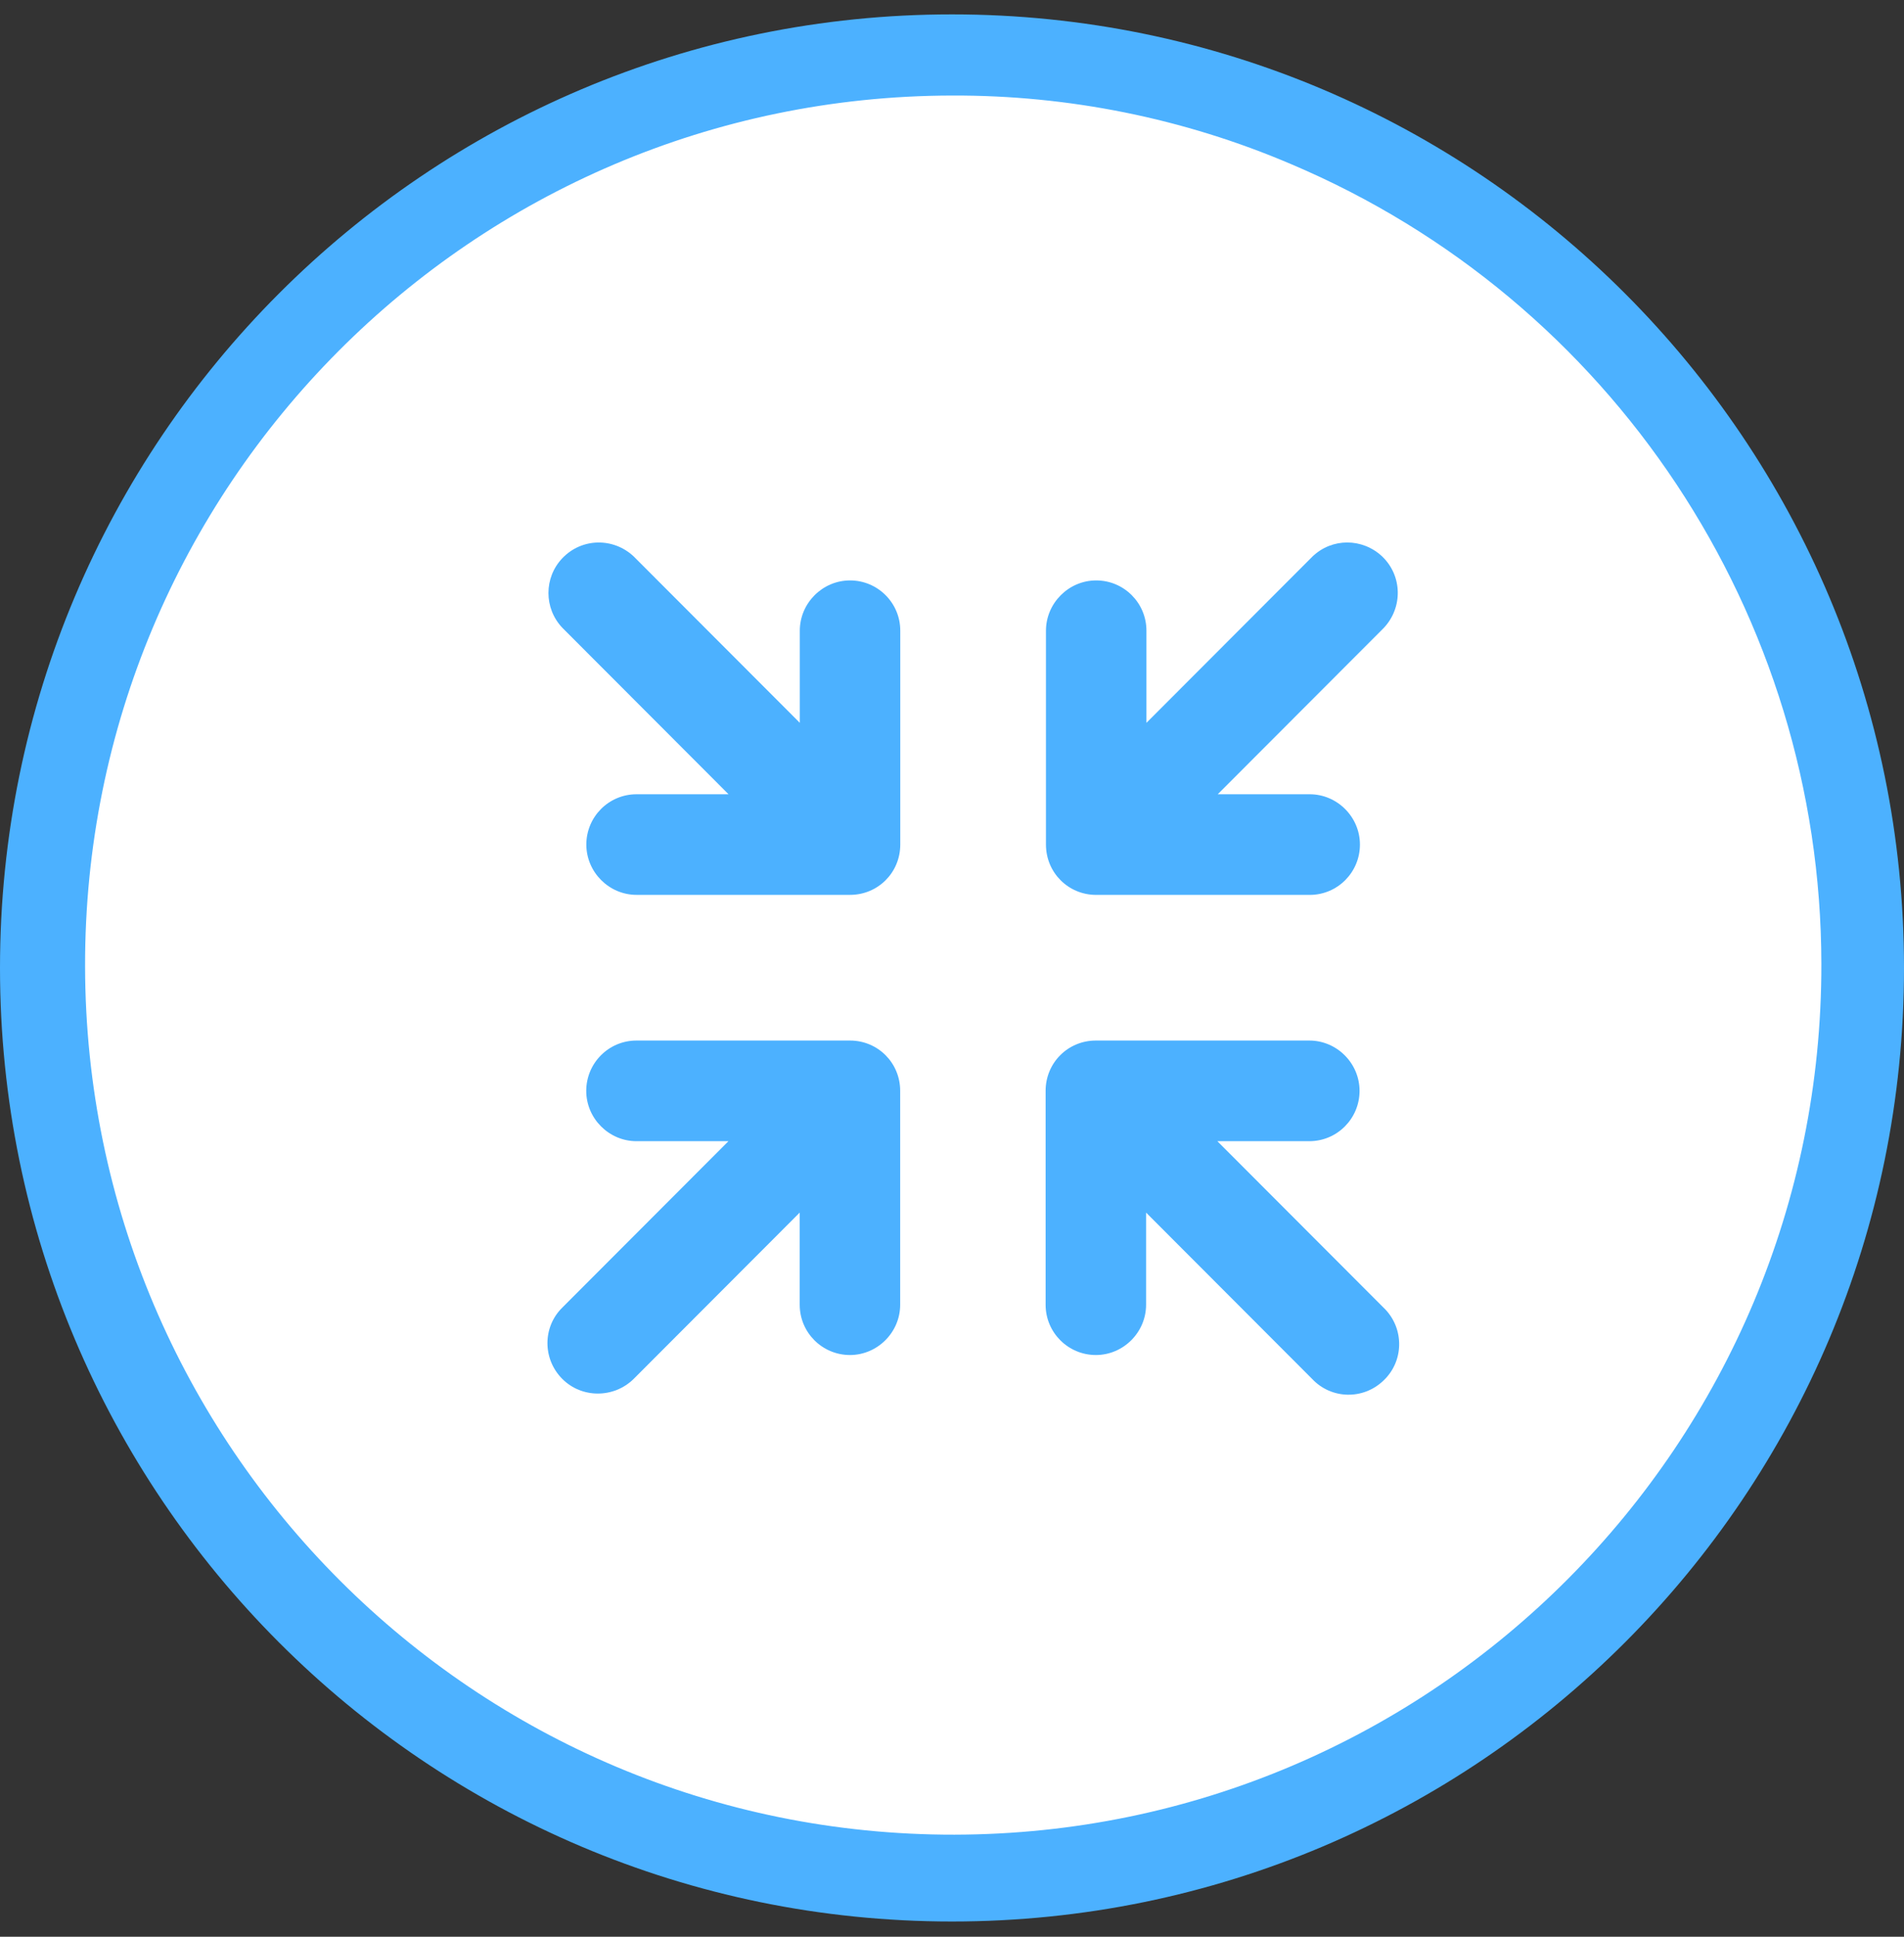
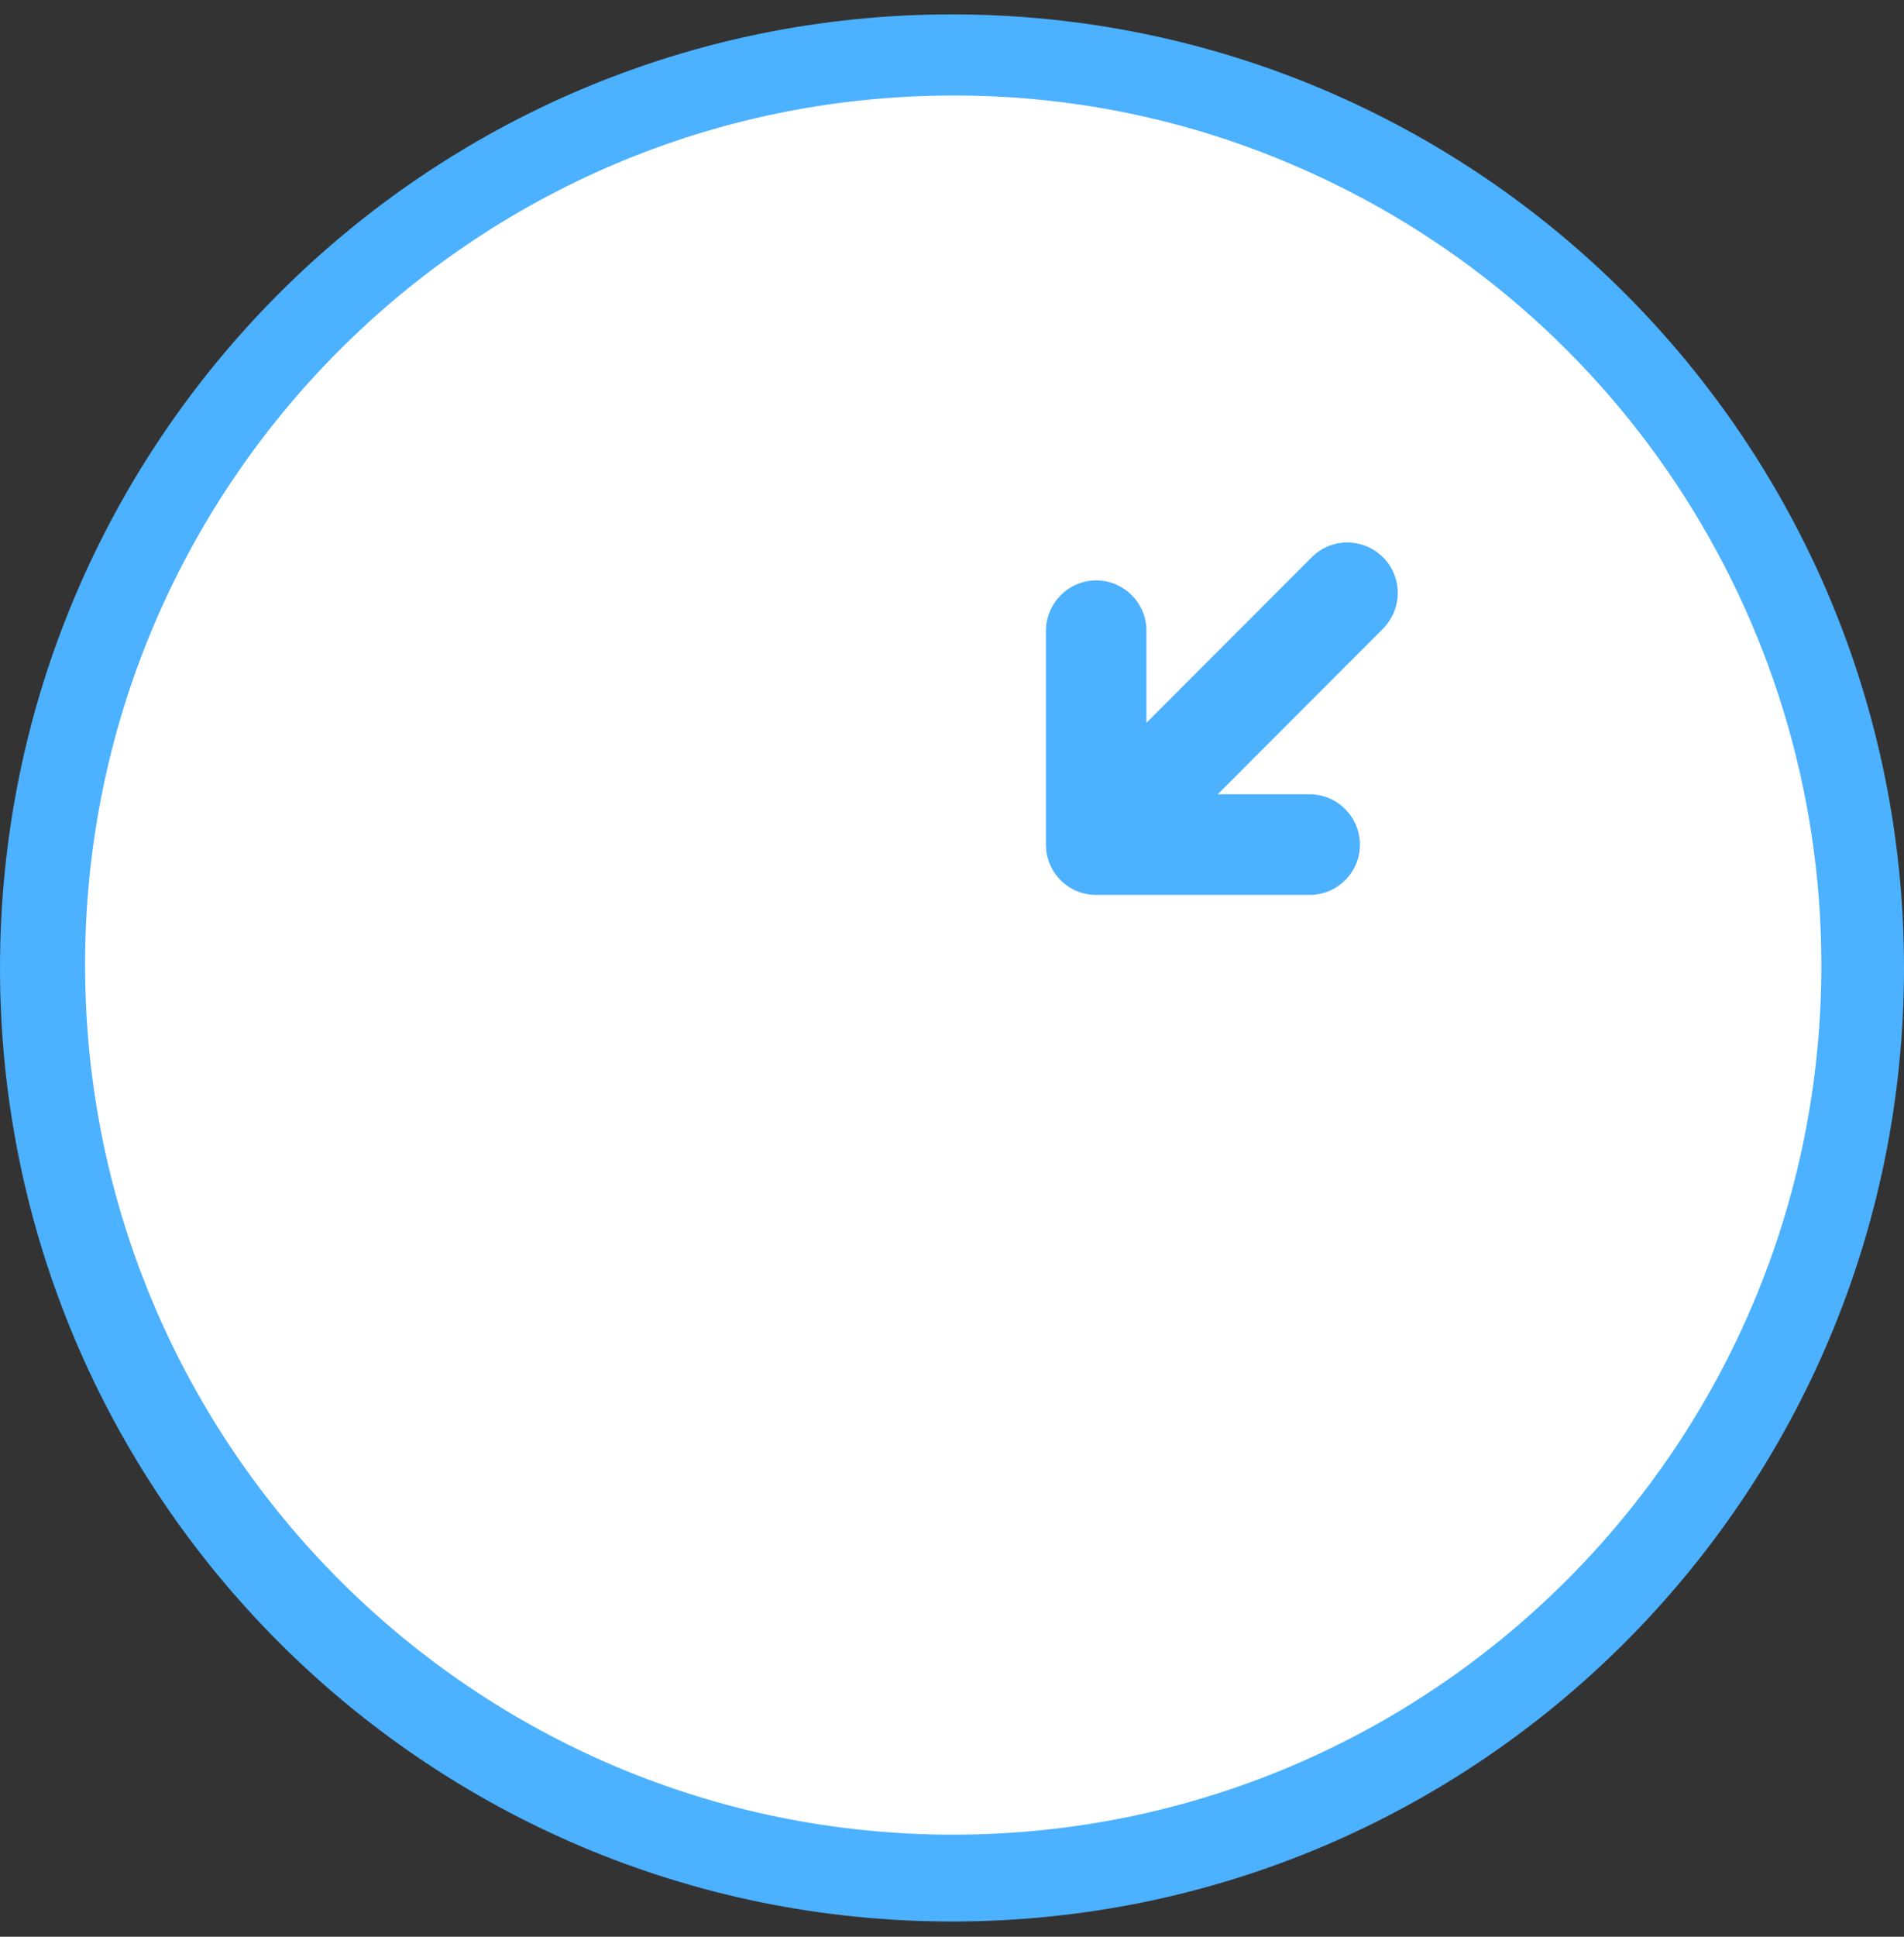
<svg xmlns="http://www.w3.org/2000/svg" width="60" height="61" viewBox="0 0 60 61" fill="none">
  <rect x="0" y="0" width="60" height="61" fill="#333333" stroke="none" />
  <path d="M30 59.242C14.183 59.216 1.378 46.359 1.404 30.525C1.429 14.69 14.272 1.872 30.089 1.897C45.906 1.923 58.71 14.78 58.685 30.614C58.672 42.129 51.778 52.506 41.183 56.979C37.634 58.475 33.829 59.242 30 59.242Z" fill="white" />
  <path d="M30 3.009C14.885 3.035 2.655 15.316 2.681 30.435C2.706 45.567 14.975 57.81 30.077 57.785C45.179 57.759 57.421 45.477 57.396 30.358C57.383 19.368 50.796 9.45 40.685 5.169C37.302 3.725 33.664 2.996 30 3.009ZM30 0.453C46.57 0.453 60 13.898 60 30.486C60 47.075 46.57 60.52 30 60.52C13.43 60.52 0 47.075 0 30.486C0 13.898 13.43 0.453 30 0.453Z" fill="#4CB1FF" />
-   <path d="M43.596 41.183L38.362 35.943H41.26C42.141 35.943 42.843 35.227 42.843 34.358C42.843 33.489 42.128 32.773 41.26 32.773H34.533C33.652 32.773 32.95 33.476 32.95 34.358V41.093C32.95 41.975 33.665 42.678 34.533 42.678C35.401 42.678 36.116 41.963 36.116 41.093V38.192L41.35 43.432C41.95 44.071 42.958 44.097 43.596 43.483C44.235 42.883 44.26 41.873 43.648 41.234C43.635 41.221 43.622 41.209 43.596 41.183Z" fill="#4CB1FF" />
-   <path d="M19.967 43.432L25.201 38.192V41.093C25.201 41.975 25.916 42.678 26.784 42.678C27.652 42.678 28.367 41.962 28.367 41.093V34.358C28.367 33.476 27.665 32.773 26.784 32.773H20.057C19.176 32.773 18.474 33.489 18.474 34.358C18.474 35.227 19.189 35.943 20.057 35.943H22.955L17.721 41.183C17.095 41.796 17.095 42.806 17.721 43.432C18.333 44.045 19.342 44.045 19.967 43.432Z" fill="#4CB1FF" />
-   <path d="M17.724 19.776L22.958 25.016H20.06C19.179 25.016 18.477 25.731 18.477 26.6C18.477 27.469 19.192 28.185 20.06 28.185H26.787C27.668 28.185 28.37 27.482 28.37 26.6V19.865C28.37 18.983 27.655 18.281 26.787 18.281C25.919 18.281 25.204 18.996 25.204 19.865V22.766L19.97 17.526C19.332 16.926 18.336 16.939 17.724 17.578C17.136 18.191 17.136 19.162 17.724 19.776Z" fill="#4CB1FF" />
  <path d="M41.361 17.527L36.127 22.767V19.866C36.127 18.984 35.413 18.281 34.544 18.281C33.676 18.281 32.961 18.997 32.961 19.866V26.601C32.961 27.483 33.664 28.186 34.544 28.186H41.272C42.153 28.186 42.855 27.47 42.855 26.601C42.855 25.732 42.14 25.016 41.272 25.016H38.374L43.608 19.776C44.208 19.137 44.196 18.14 43.557 17.527C42.932 16.939 41.974 16.939 41.361 17.527Z" fill="#4CB1FF" />
</svg>